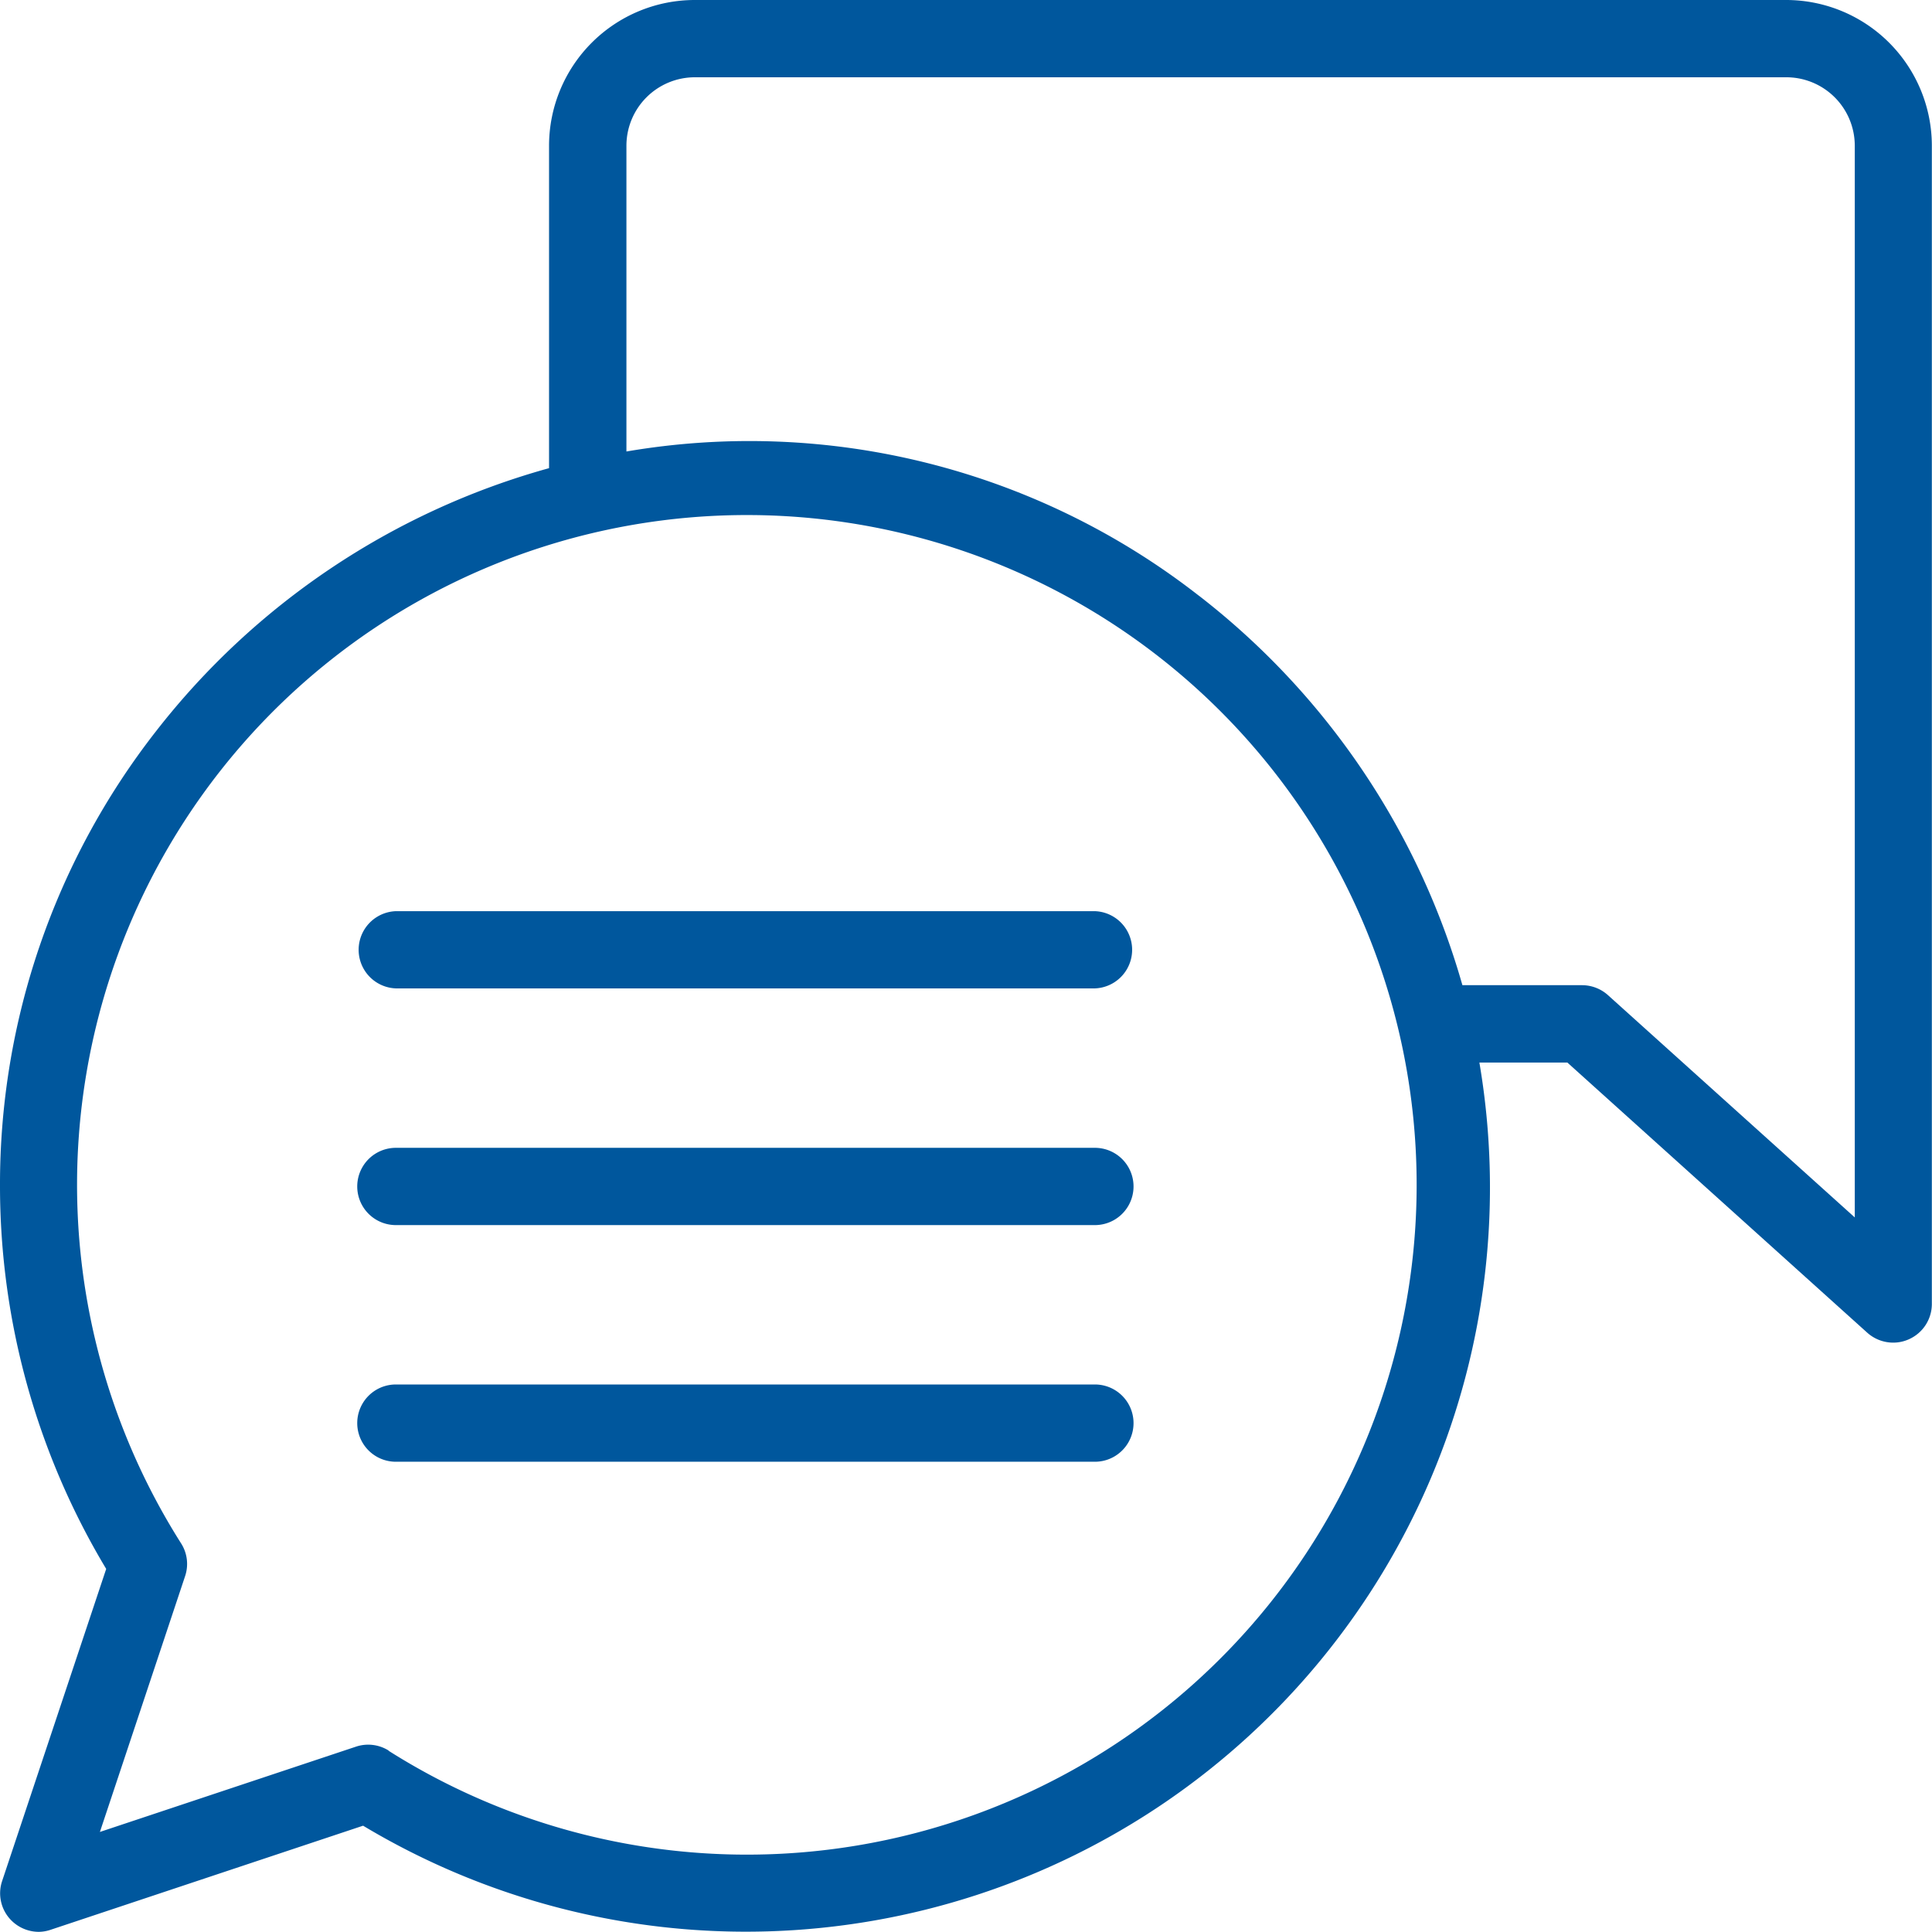
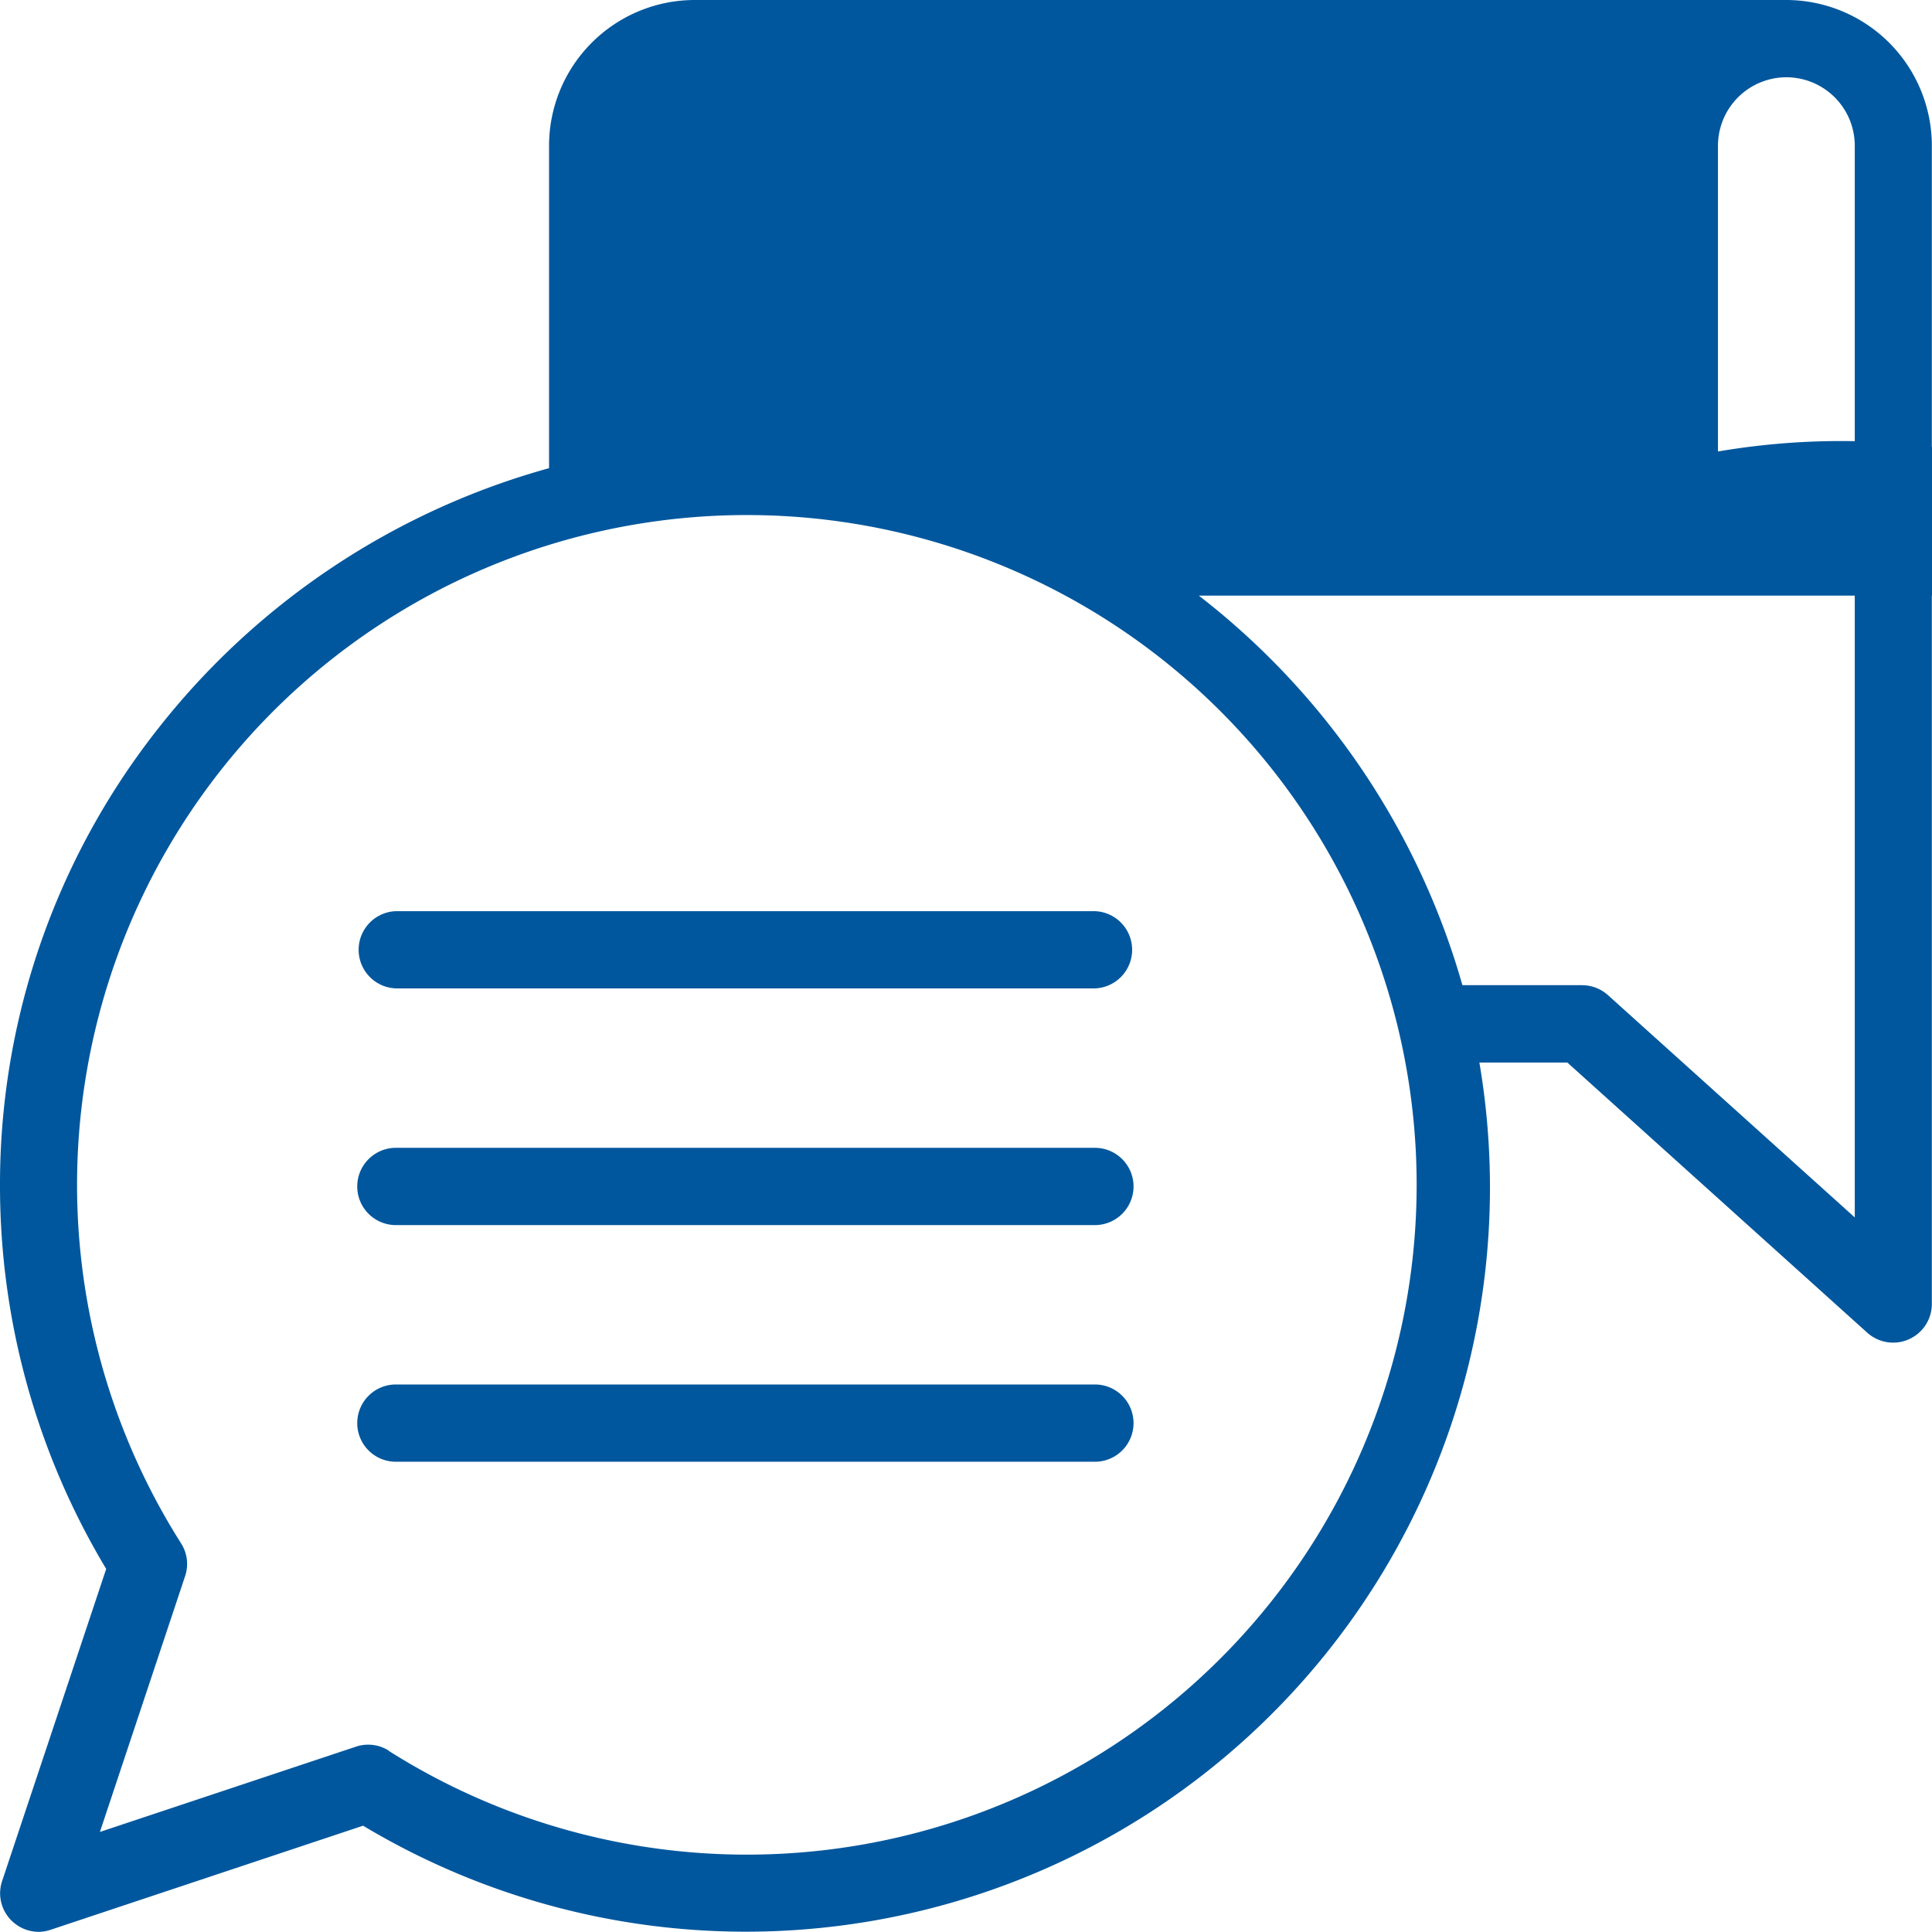
<svg xmlns="http://www.w3.org/2000/svg" width="38.003" height="38" viewBox="0 0 38.003 38">
-   <path id="Combined_Shape" data-name="Combined Shape" d="M7.142,35.912,1,37.958A.757.757,0,0,1,.762,38a.767.767,0,0,1-.536-.222A.756.756,0,0,1,.042,37l2.047-6.139A14.636,14.636,0,0,1,0,23.338a14.471,14.471,0,0,1,3.071-8.957A14.8,14.8,0,0,1,10.8,9.209V2.866A2.868,2.868,0,0,1,13.667,0h21.47A2.868,2.868,0,0,1,38,2.866V25.65a.76.76,0,0,1-.452.694.748.748,0,0,1-.309.066.765.765,0,0,1-.508-.194l-5.9-5.315H29.1A14.637,14.637,0,0,1,7.142,35.912Zm.5-1.475a13.175,13.175,0,1,0-4.082-4.082A.753.753,0,0,1,3.642,31L1.965,36.035,7,34.358a.758.758,0,0,1,.648.078ZM23.581,11.716a14.812,14.812,0,0,1,5.185,7.663h2.359a.765.765,0,0,1,.509.2l4.85,4.368V2.866A1.347,1.347,0,0,0,35.138,1.52H13.667a1.347,1.347,0,0,0-1.345,1.346V8.881a14.364,14.364,0,0,1,11.258,2.835ZM7.787,28.753a.76.76,0,0,1,0-1.52h13.75a.76.76,0,0,1,0,1.52Zm0-4.655a.76.76,0,0,1,0-1.52h13.75a.76.76,0,0,1,0,1.52Zm0-4.656a.76.76,0,0,1,0-1.519h13.75a.76.76,0,0,1,0,1.519Z" fill="#00579d" />
+   <path id="Combined_Shape" data-name="Combined Shape" d="M7.142,35.912,1,37.958A.757.757,0,0,1,.762,38a.767.767,0,0,1-.536-.222A.756.756,0,0,1,.042,37l2.047-6.139A14.636,14.636,0,0,1,0,23.338a14.471,14.471,0,0,1,3.071-8.957A14.8,14.8,0,0,1,10.8,9.209V2.866A2.868,2.868,0,0,1,13.667,0h21.47A2.868,2.868,0,0,1,38,2.866V25.65a.76.76,0,0,1-.452.694.748.748,0,0,1-.309.066.765.765,0,0,1-.508-.194l-5.9-5.315H29.1A14.637,14.637,0,0,1,7.142,35.912Zm.5-1.475a13.175,13.175,0,1,0-4.082-4.082A.753.753,0,0,1,3.642,31L1.965,36.035,7,34.358a.758.758,0,0,1,.648.078ZM23.581,11.716a14.812,14.812,0,0,1,5.185,7.663h2.359a.765.765,0,0,1,.509.2l4.85,4.368V2.866A1.347,1.347,0,0,0,35.138,1.52a1.347,1.347,0,0,0-1.345,1.346V8.881a14.364,14.364,0,0,1,11.258,2.835ZM7.787,28.753a.76.76,0,0,1,0-1.52h13.75a.76.76,0,0,1,0,1.52Zm0-4.655a.76.76,0,0,1,0-1.52h13.75a.76.76,0,0,1,0,1.52Zm0-4.656a.76.76,0,0,1,0-1.519h13.75a.76.76,0,0,1,0,1.519Z" fill="#00579d" />
</svg>